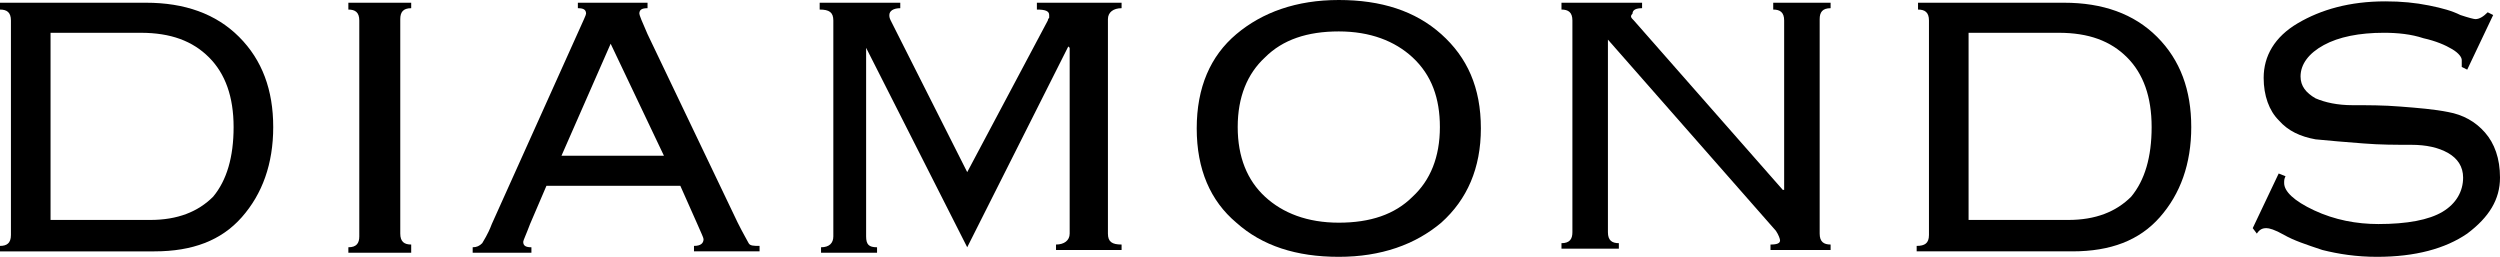
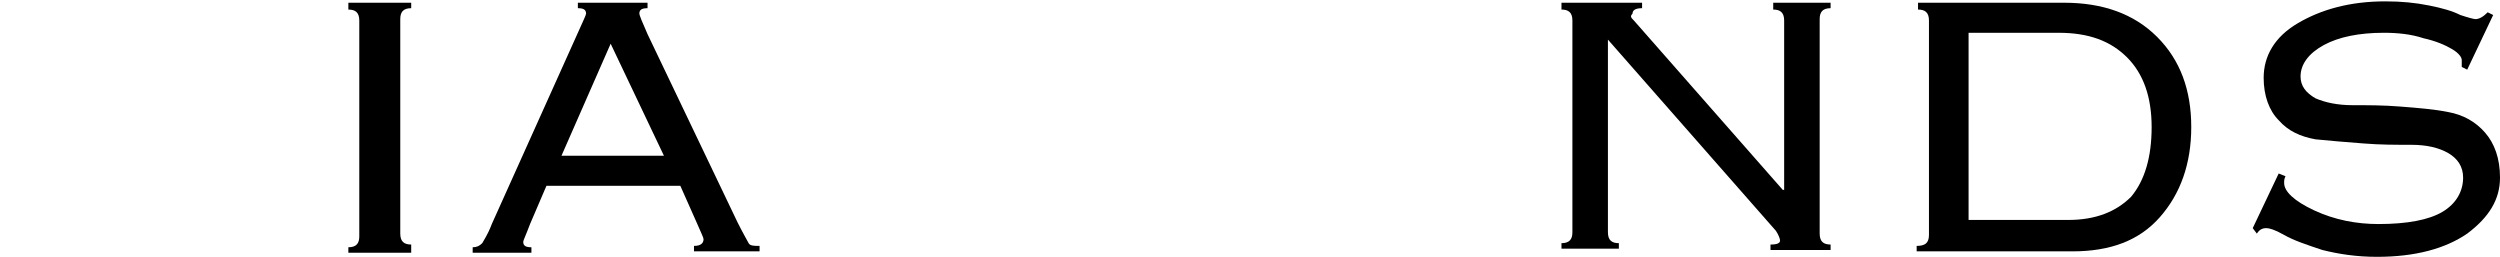
<svg xmlns="http://www.w3.org/2000/svg" id="Layer_1" x="0px" y="0px" viewBox="0 0 183 18.8" style="enable-background:new 0 0 183 18.8;" xml:space="preserve">
  <g>
-     <path d="M0.8,17.2V1.5c0-0.6-0.3-0.8-0.8-0.8V0.2h10.7c2.8,0,5.1,0.8,6.8,2.5S20,6.6,20,9.3s-0.8,4.9-2.3,6.6s-3.6,2.5-6.4,2.5H0 V18C0.5,18,0.8,17.8,0.8,17.2z M3.7,2.5v13.6H11c2,0,3.5-0.6,4.6-1.7c1-1.2,1.5-2.9,1.5-5.1s-0.6-3.9-1.8-5.1s-2.8-1.8-5-1.8H3.7 V2.5z" />
    <path d="M30.1,18.5h-4.6v-0.4c0.6,0,0.8-0.3,0.8-0.8V1.5c0-0.6-0.3-0.8-0.8-0.8V0.2h4.6v0.4c-0.6,0-0.8,0.3-0.8,0.8v15.7 c0,0.6,0.3,0.8,0.8,0.8V18.5z" />
    <path d="M49.8,13.6H40l-1.2,2.8c-0.3,0.8-0.5,1.2-0.5,1.3c0,0.3,0.2,0.4,0.6,0.4v0.4h-4.3v-0.4c0.3,0,0.5-0.1,0.7-0.3 c0.1-0.2,0.4-0.6,0.7-1.4l6.3-14c0.4-0.9,0.6-1.3,0.6-1.4c0-0.3-0.2-0.4-0.6-0.4V0.2h5.1v0.4c-0.4,0-0.6,0.1-0.6,0.4 c0,0.1,0.2,0.6,0.6,1.5L54,16.3c0.4,0.8,0.7,1.3,0.8,1.5s0.4,0.2,0.8,0.2v0.4h-4.8V18c0.5,0,0.7-0.2,0.7-0.5c0-0.1-0.2-0.5-0.5-1.2 L49.8,13.6z M44.7,3.2l-3.6,8.2h7.5L44.7,3.2z" />
-     <path d="M64.2,18.5h-4.1v-0.4c0.6,0,0.9-0.3,0.9-0.8V1.5c0-0.6-0.3-0.8-1-0.8V0.2h5.9v0.4c-0.5,0-0.8,0.2-0.8,0.5 c0,0.1,0,0.2,0.1,0.4l5.6,11.1l5.9-11.1c0,0,0-0.1,0.1-0.2c0-0.1,0-0.2,0-0.2c0-0.3-0.3-0.4-0.9-0.4V0.2h6.2v0.4 c-0.6,0-1,0.3-1,0.8v15.7c0,0.6,0.3,0.8,1,0.8v0.4h-4.8v-0.4c0.6,0,1-0.3,1-0.8V3.5l-0.1-0.1l-7.4,14.7L63.4,3.5v0.1v13.7 c0,0.6,0.2,0.8,0.8,0.8V18.5z" />
-     <path d="M90.5,2.5C92.4,0.9,94.9,0,98,0s5.6,0.8,7.5,2.5s2.9,3.9,2.9,6.9c0,2.9-1,5.2-2.9,6.9c-1.9,1.6-4.4,2.5-7.5,2.5 s-5.6-0.8-7.5-2.5c-1.9-1.6-2.9-3.9-2.9-6.9C87.6,6.4,88.6,4.1,90.5,2.5z M103.4,4.2c-1.3-1.2-3.1-1.9-5.4-1.9s-4.1,0.6-5.4,1.9 c-1.3,1.2-2,2.9-2,5.1s0.7,3.9,2,5.1s3.1,1.9,5.4,1.9s4.1-0.6,5.4-1.9c1.3-1.2,2-2.9,2-5.1C105.4,7.2,104.8,5.5,103.4,4.2z" />
    <path d="M119.6,1.5l10.9,12.4h0.1V1.5c0-0.6-0.3-0.8-0.8-0.8V0.2h4.2v0.4c-0.6,0-0.8,0.3-0.8,0.8v15.7c0,0.6,0.3,0.8,0.8,0.8v0.4 h-4.4v-0.4c0.5,0,0.7-0.1,0.7-0.3c0-0.1-0.1-0.4-0.3-0.7l-12.3-14V17c0,0.6,0.3,0.8,0.8,0.8v0.4h-4.2v-0.4c0.6,0,0.8-0.3,0.8-0.8 V1.5c0-0.6-0.3-0.8-0.8-0.8V0.2h5.9v0.4c-0.4,0-0.7,0.1-0.7,0.4C119.3,1.2,119.4,1.3,119.6,1.5z" />
    <path d="M141.2,17.2V1.5c0-0.6-0.3-0.8-0.8-0.8V0.2h10.7c2.8,0,5.1,0.8,6.8,2.5s2.5,3.9,2.5,6.6s-0.8,4.9-2.3,6.6s-3.6,2.5-6.4,2.5 h-11.4V18C140.9,18,141.2,17.8,141.2,17.2z M144.1,2.5v13.6h7.3c2,0,3.5-0.6,4.6-1.7c1-1.2,1.5-2.9,1.5-5.1s-0.6-3.9-1.8-5.1 s-2.8-1.8-5-1.8h-6.6V2.5z" />
    <path d="M164.9,16.7l1.9-4l0.5,0.2c-0.1,0.2-0.1,0.3-0.1,0.5c0,0.6,0.7,1.3,2.2,2s3.1,1,4.7,1c2.1,0,3.7-0.3,4.7-0.9 s1.5-1.5,1.5-2.5c0-0.8-0.4-1.4-1.1-1.8c-0.7-0.4-1.6-0.6-2.7-0.6c-1.1,0-2.3,0-3.5-0.1c-1.3-0.1-2.5-0.2-3.5-0.3 c-1.1-0.2-2-0.6-2.7-1.4c-0.7-0.7-1.1-1.8-1.1-3.1c0-1.6,0.8-3,2.5-4s3.8-1.6,6.4-1.6c1.2,0,2.2,0.1,3.2,0.3c1,0.2,1.7,0.4,2.3,0.7 c0.6,0.2,1,0.3,1.1,0.3c0.3,0,0.6-0.2,0.9-0.5l0.4,0.2l-1.9,4l-0.4-0.2c0-0.1,0-0.3,0-0.5s-0.2-0.5-0.7-0.8s-1.2-0.6-2.1-0.8 c-0.9-0.3-1.9-0.4-2.9-0.4c-1.8,0-3.3,0.3-4.4,0.9c-1.1,0.6-1.7,1.4-1.7,2.3c0,0.7,0.4,1.2,1.1,1.6c0.7,0.3,1.6,0.5,2.7,0.5 c1.1,0,2.3,0,3.5,0.1c1.3,0.1,2.5,0.2,3.5,0.4c1.1,0.2,2,0.7,2.7,1.5c0.7,0.8,1.1,1.9,1.1,3.3c0,1.6-0.8,2.9-2.4,4.1 c-1.6,1.1-3.8,1.7-6.6,1.7c-1.5,0-2.8-0.2-4-0.5c-1.2-0.4-2.1-0.7-2.8-1.1s-1.1-0.5-1.3-0.5c-0.3,0-0.5,0.1-0.7,0.4L164.9,16.7z" />
  </g>
</svg>